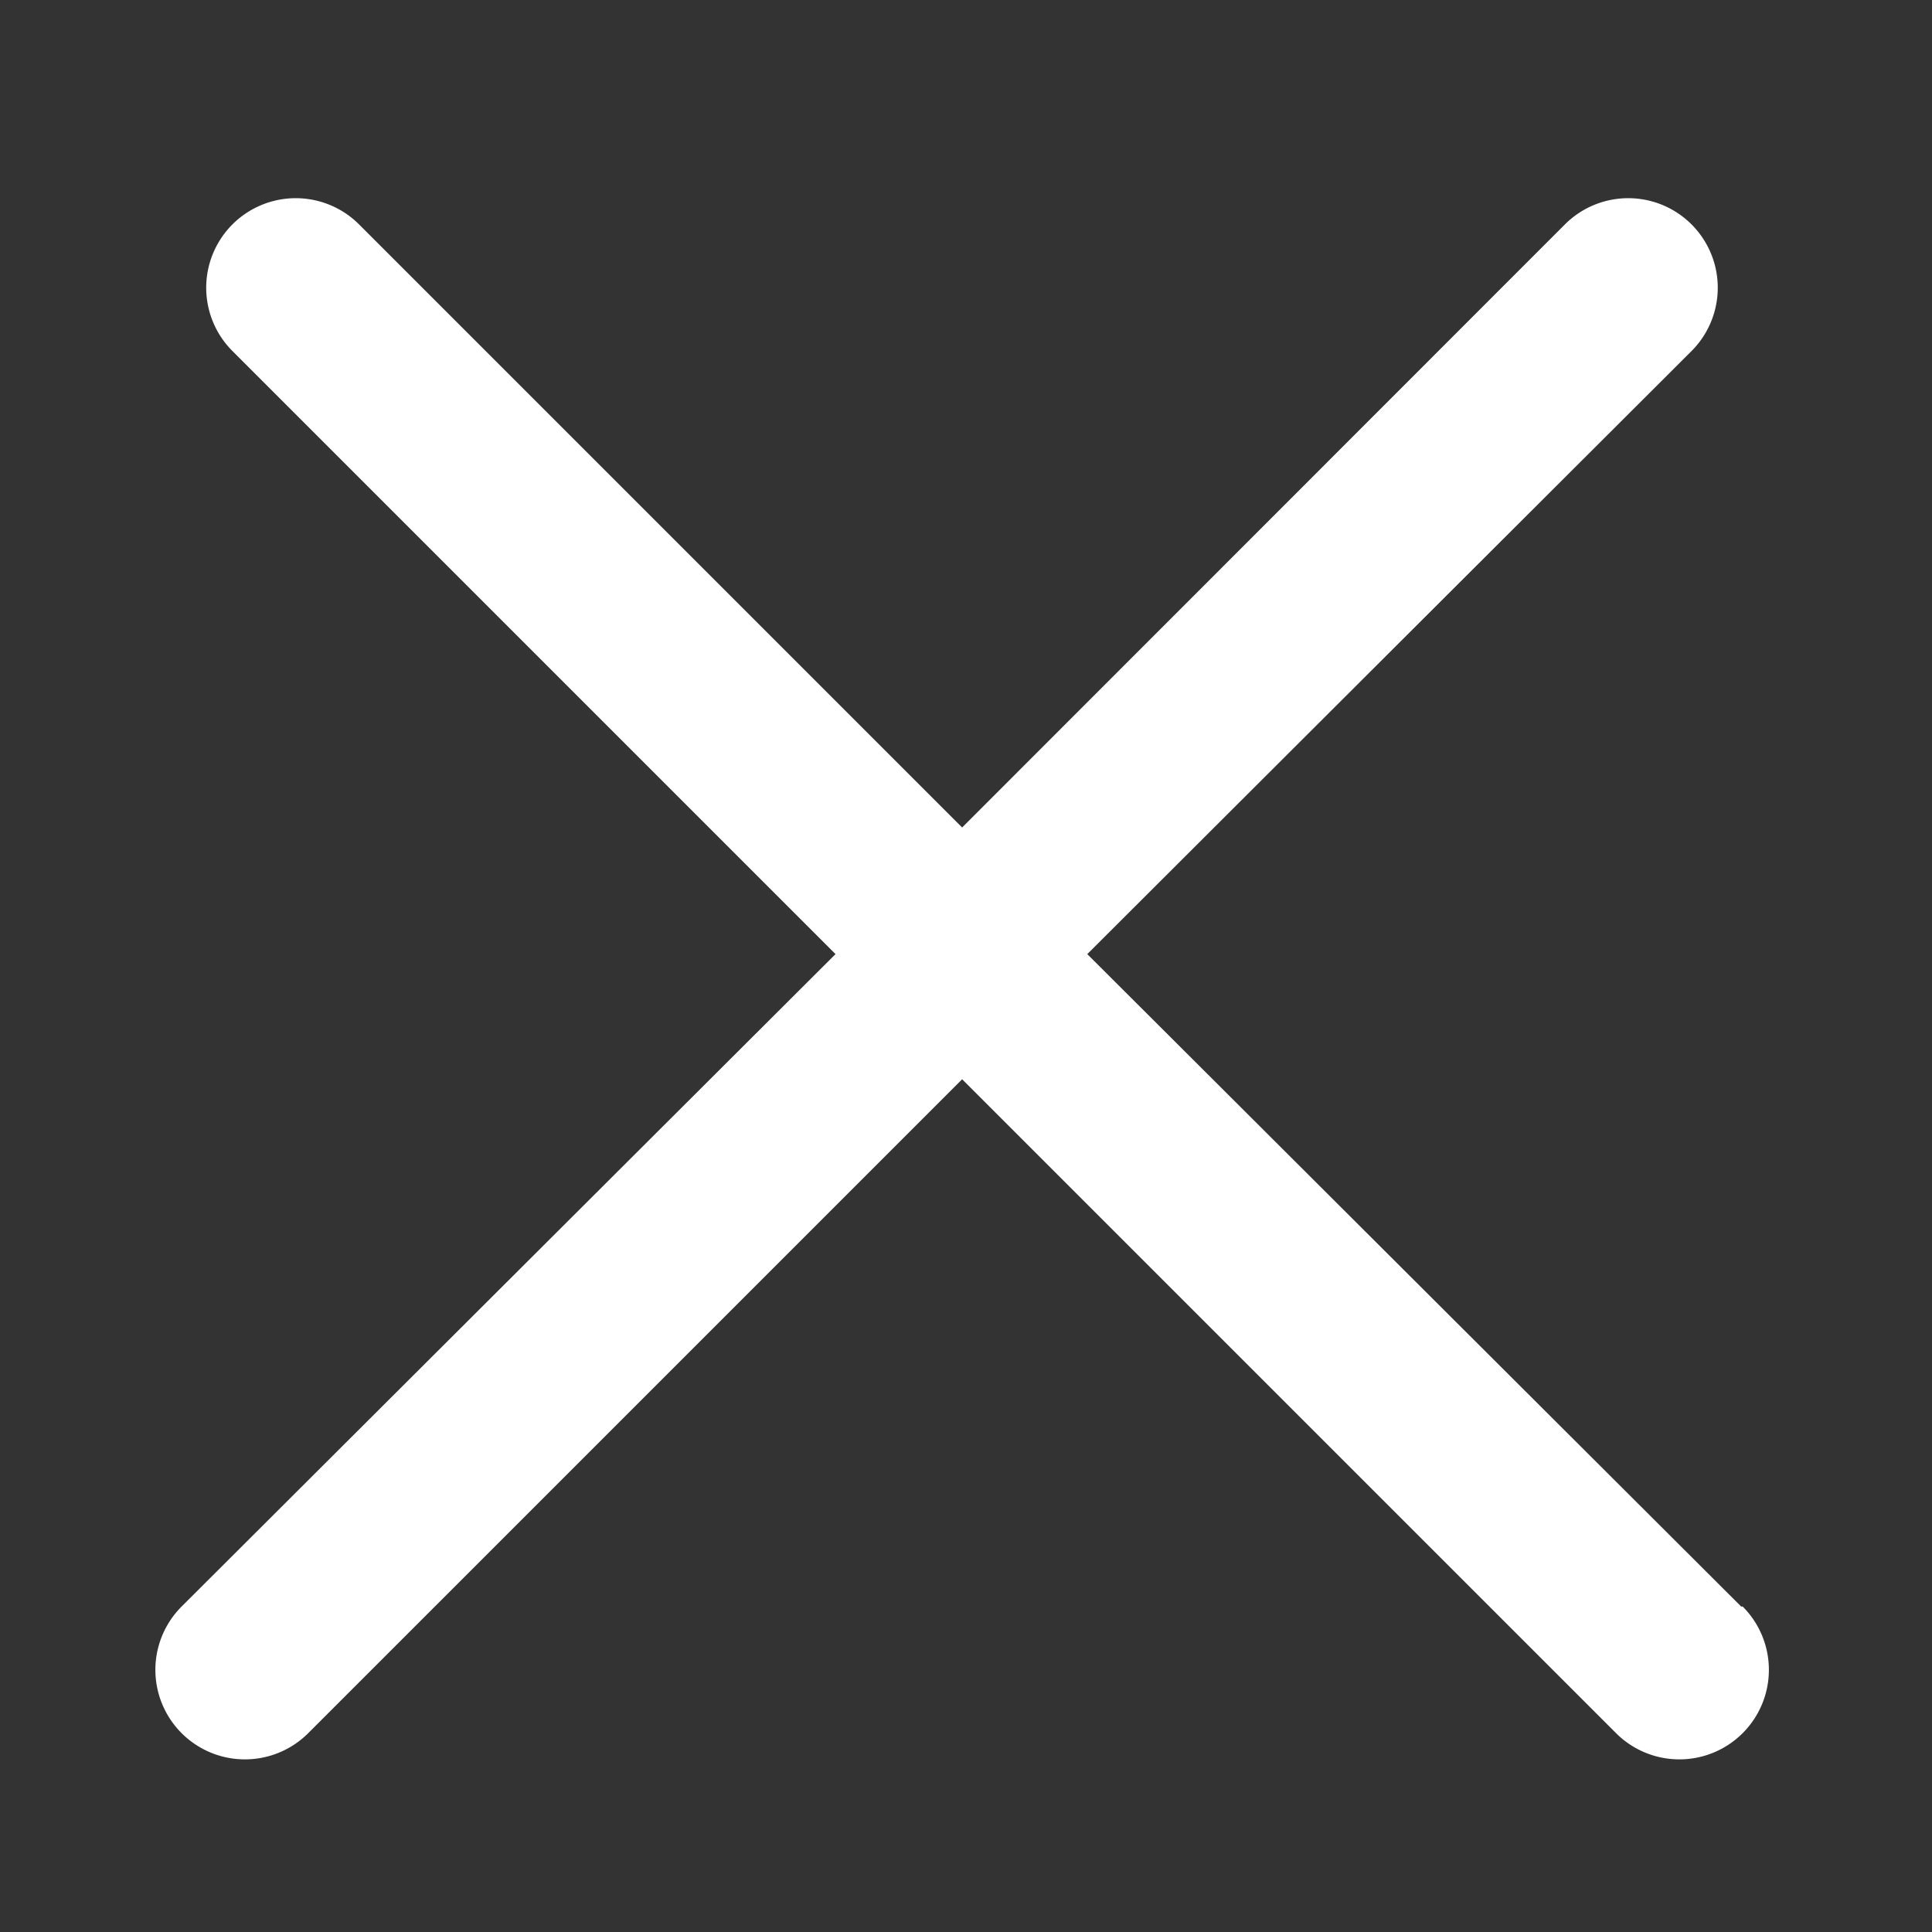
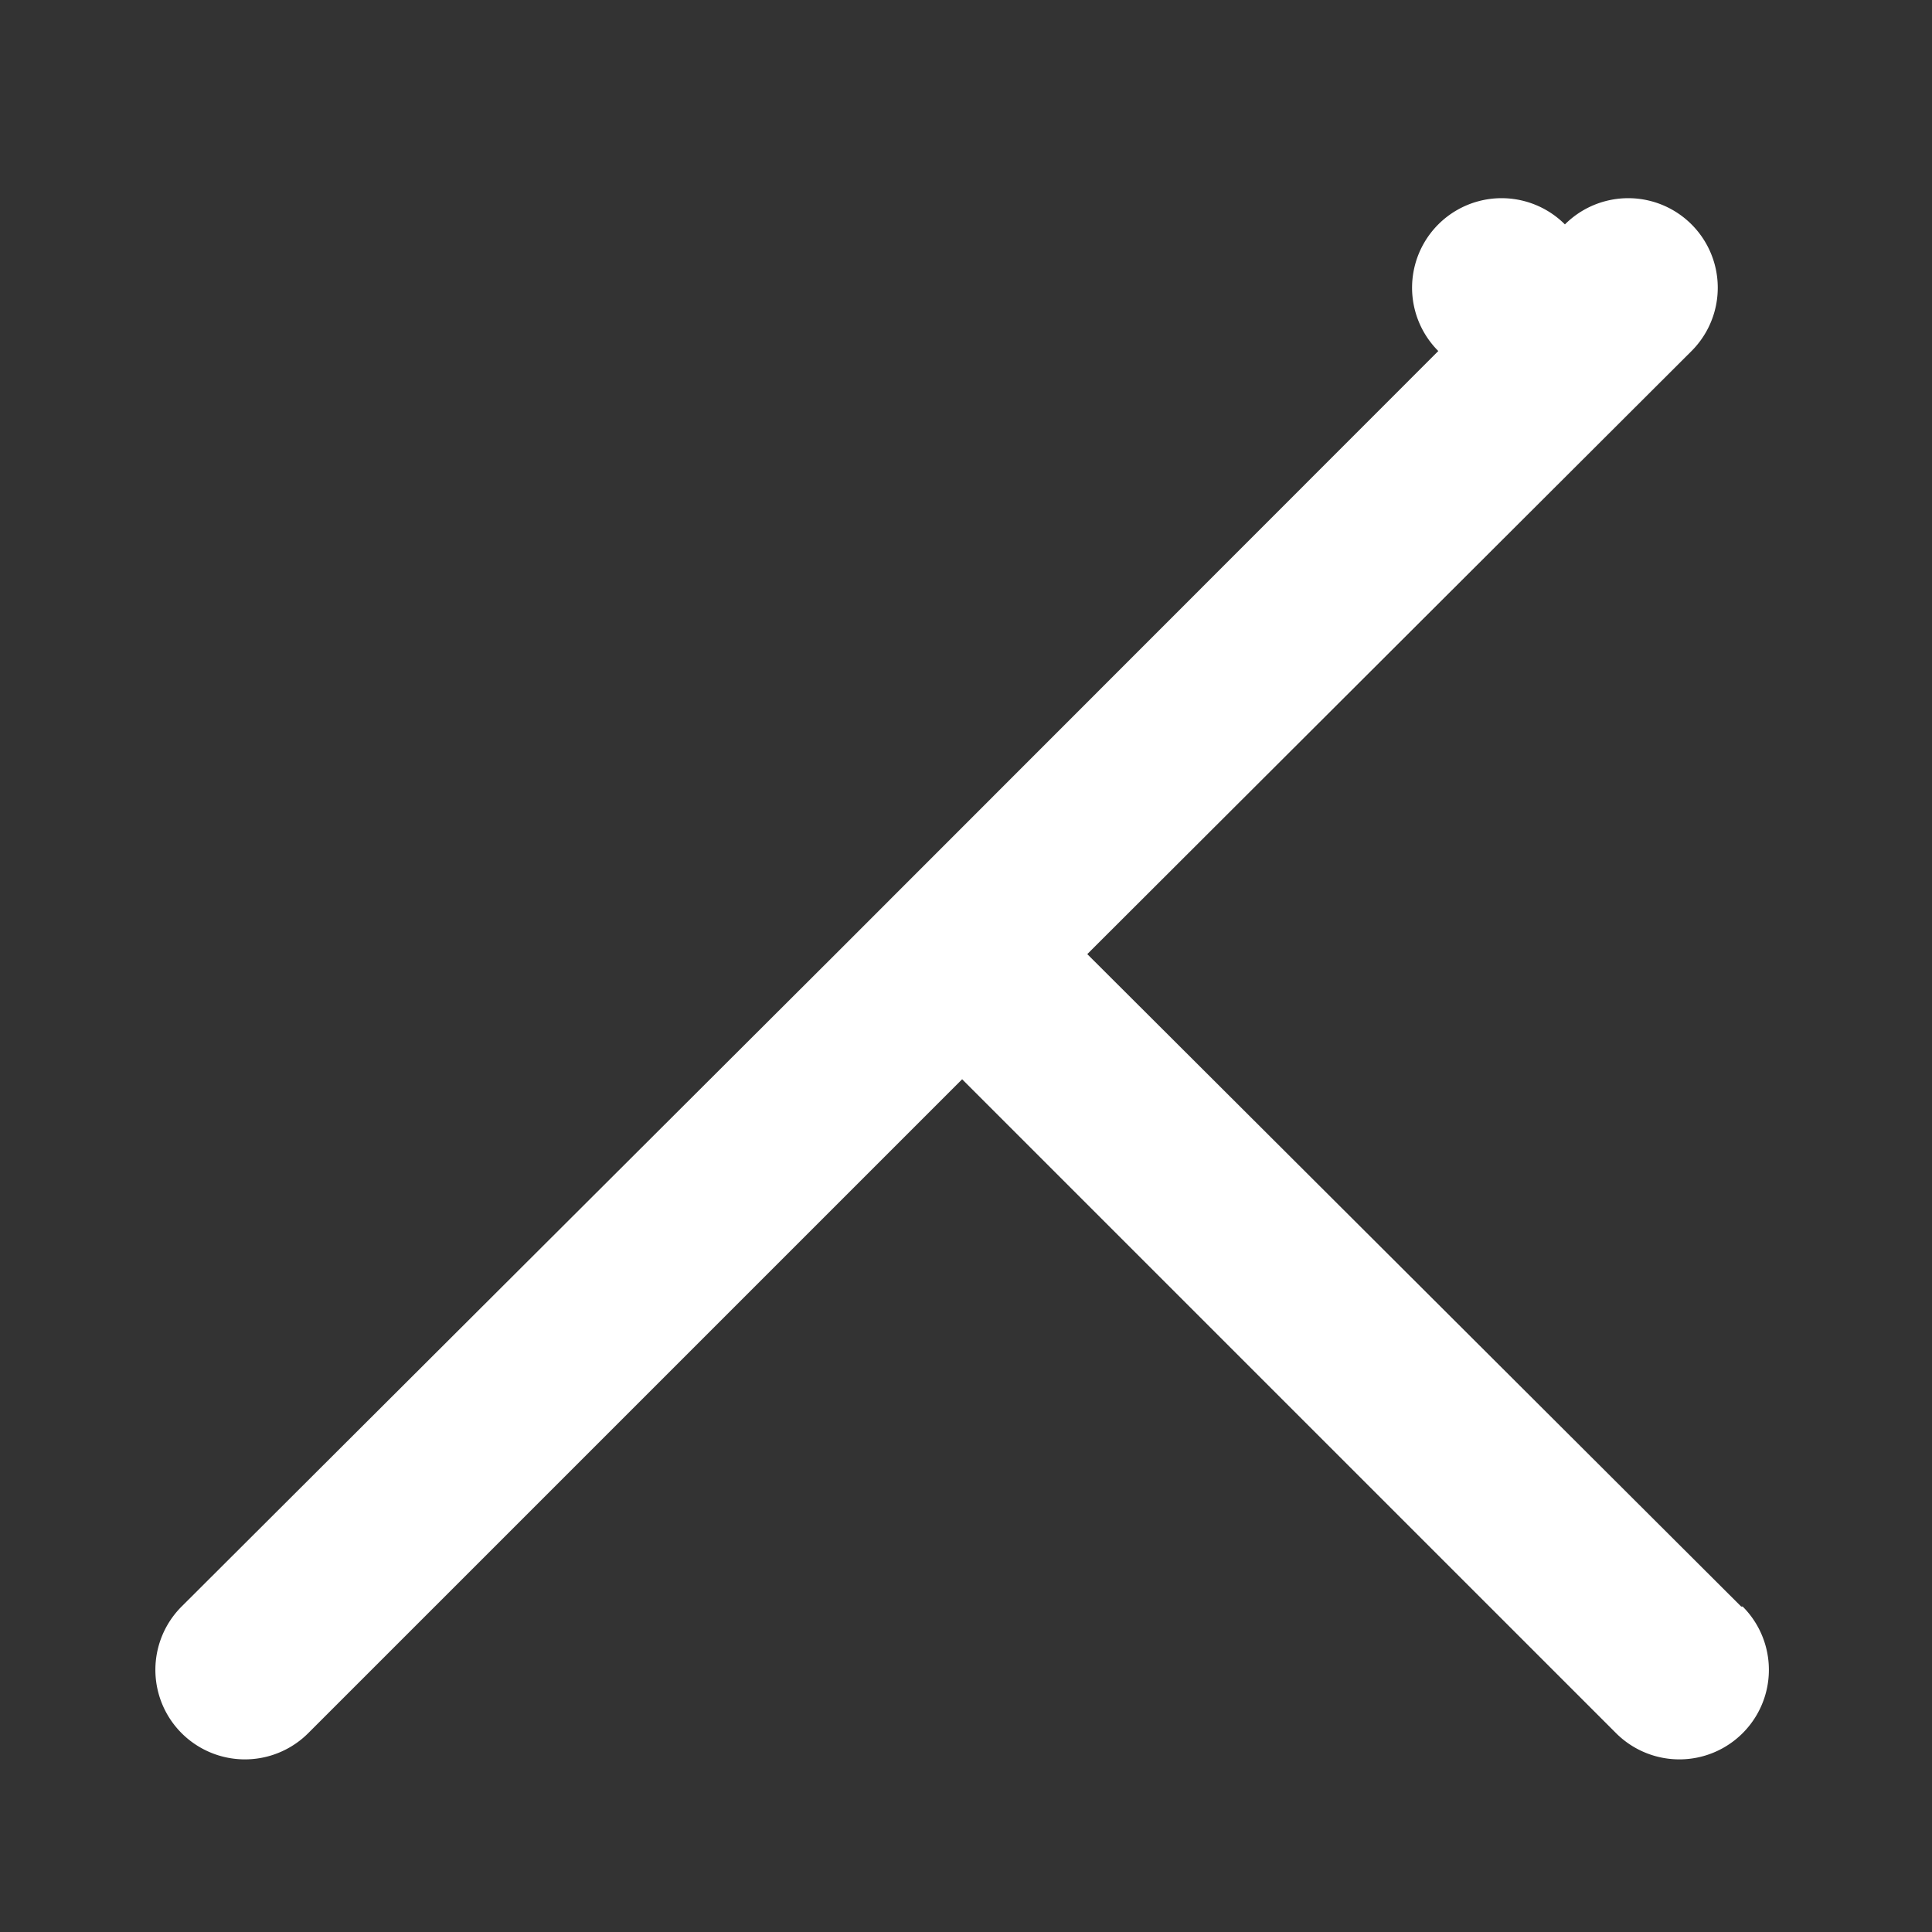
<svg xmlns="http://www.w3.org/2000/svg" id="レイヤー_2" data-name="レイヤー 2" viewBox="0 0 65 65">
  <rect x="0" y="0" width="65" height="65" fill="#333333" stroke="none" />
  <defs>
    <style>.cls-1{fill:#fff;}</style>
  </defs>
-   <path class="cls-1" d="M58.58,54.05l-22-21.95L56.91,11.81a3,3,0,1,0-4.26-4.26L32.37,27.84,12.08,7.55a3,3,0,1,0-4.26,4.26L28.11,32.1l-22,21.95a3,3,0,0,0,4.26,4.26l22-22,22,22a3,3,0,1,0,4.26-4.26Z" />
+   <path class="cls-1" d="M58.58,54.05l-22-21.95L56.91,11.81a3,3,0,1,0-4.26-4.26a3,3,0,1,0-4.26,4.26L28.11,32.1l-22,21.95a3,3,0,0,0,4.26,4.26l22-22,22,22a3,3,0,1,0,4.26-4.26Z" />
</svg>